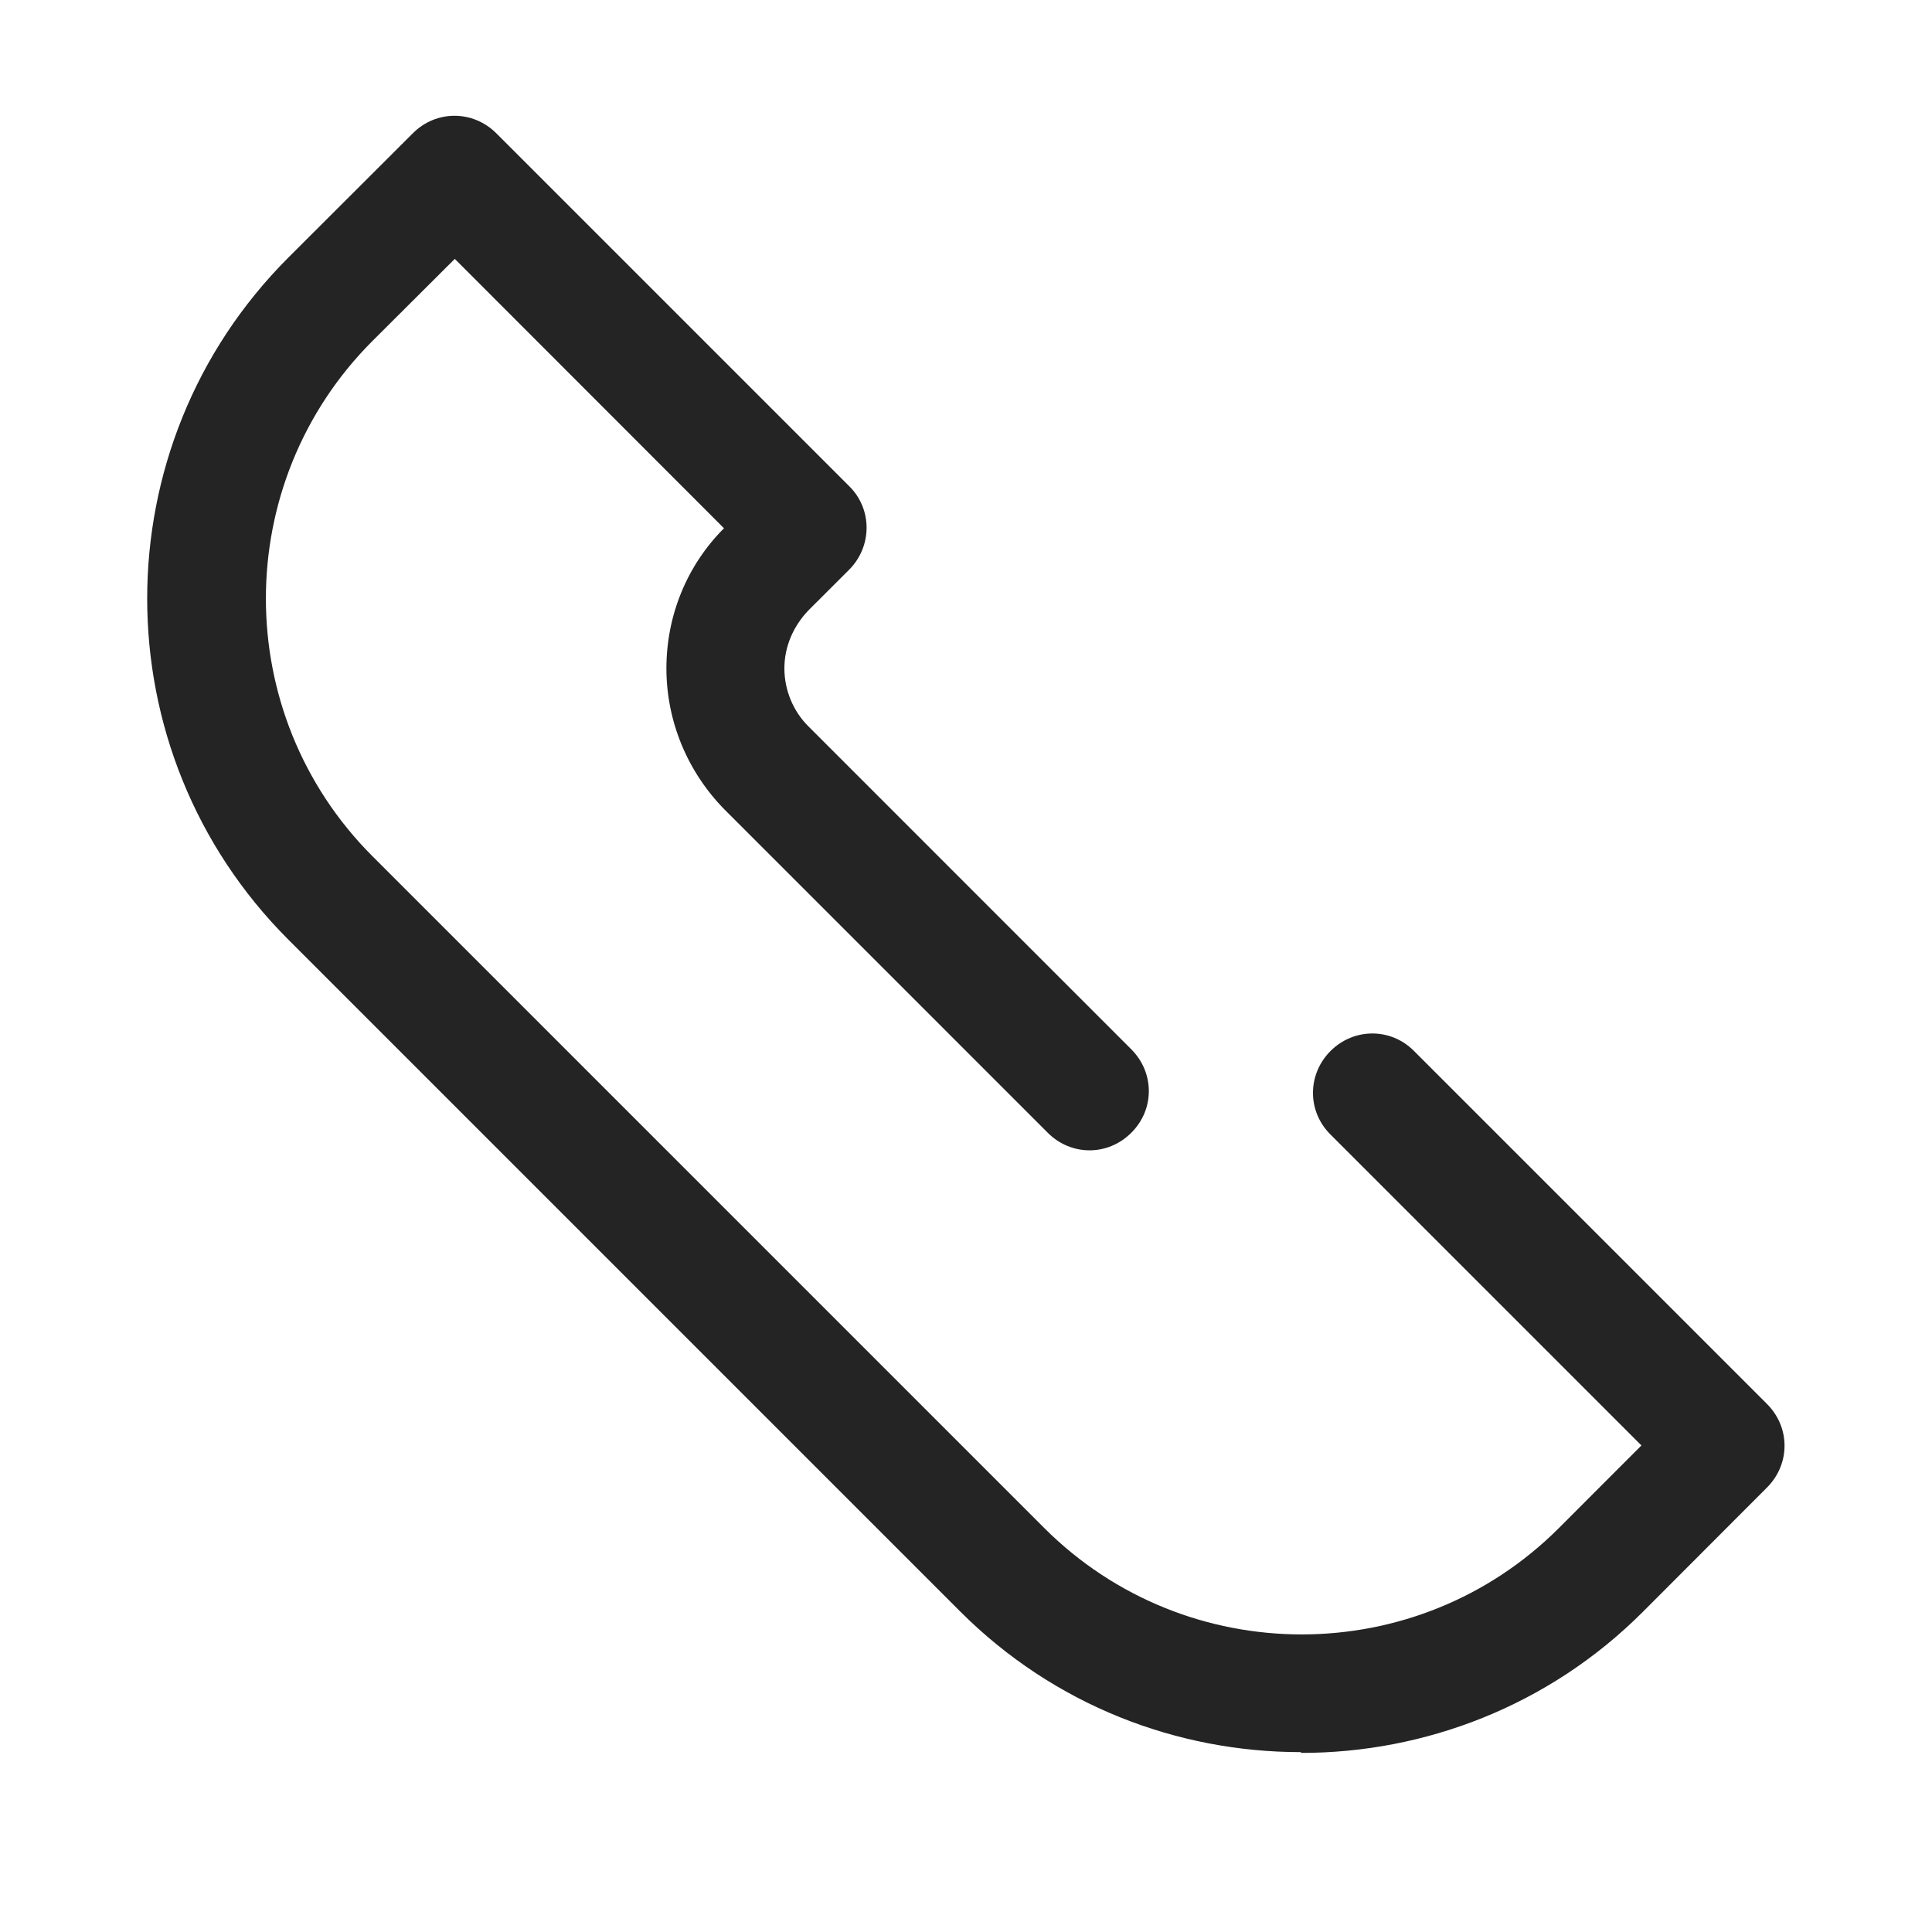
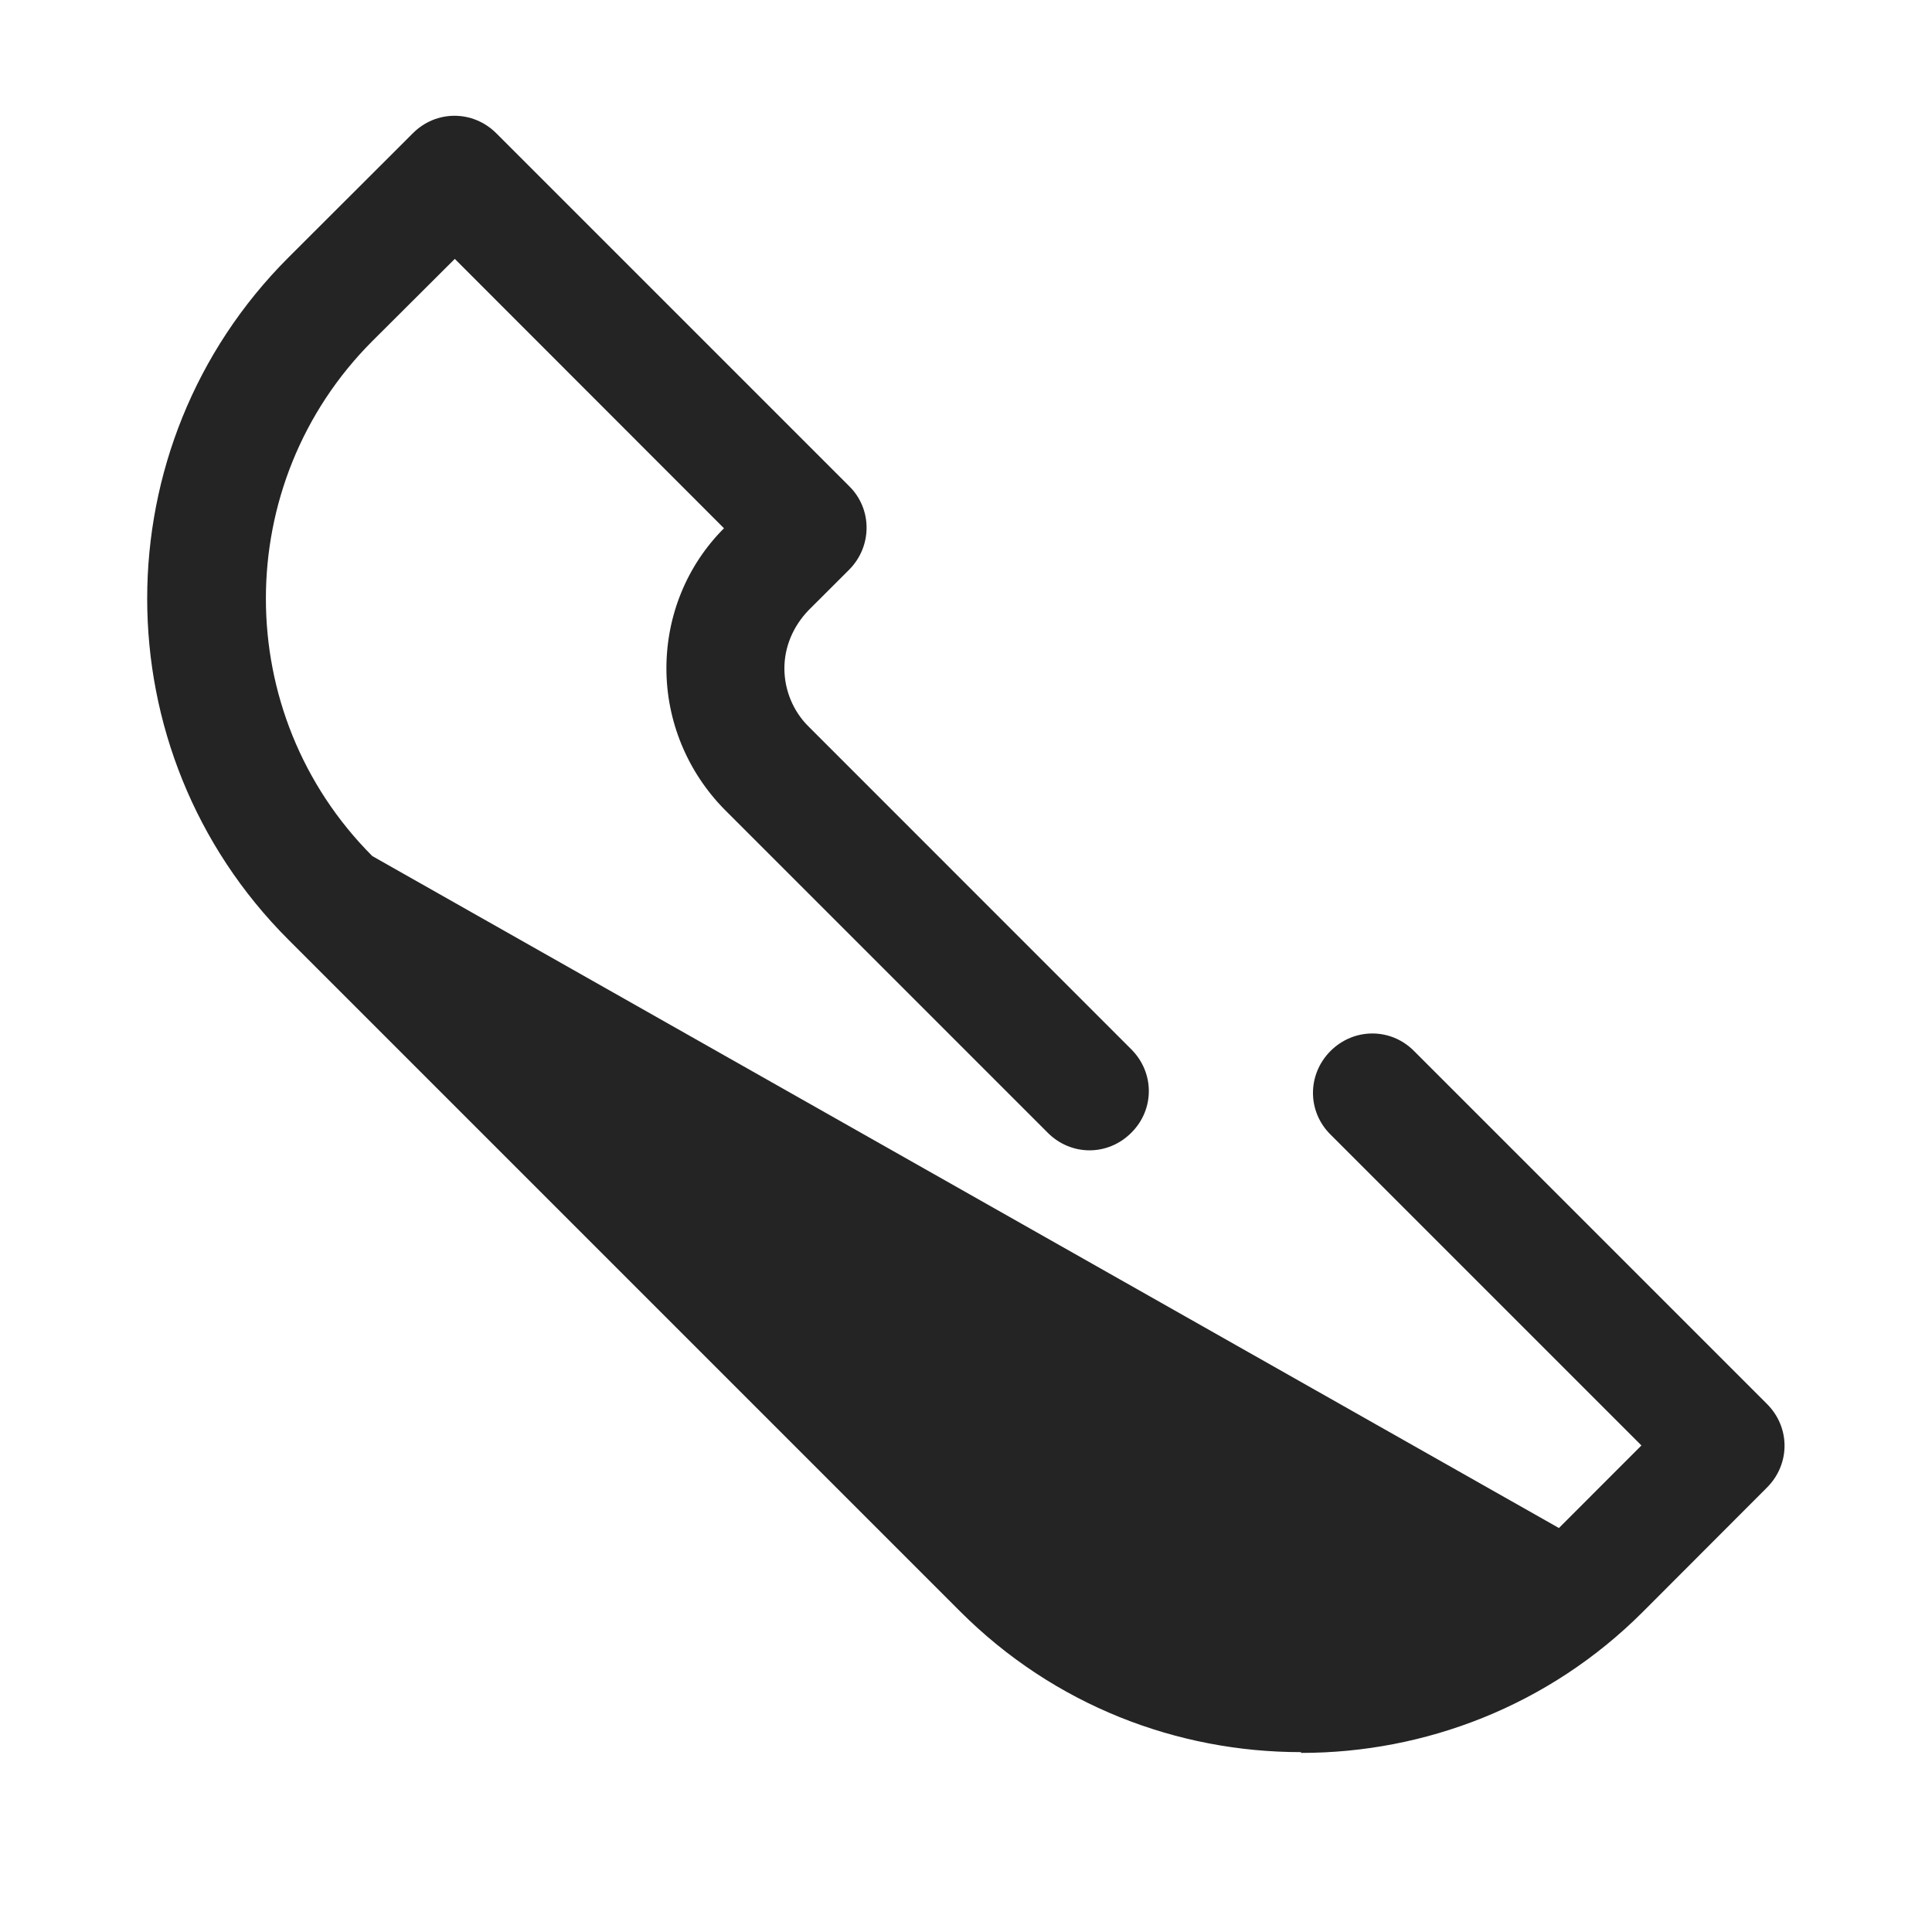
<svg xmlns="http://www.w3.org/2000/svg" width="40" zoomAndPan="magnify" viewBox="0 0 30 30" height="40" preserveAspectRatio="xMidYMid meet" version="1.2">
  <g id="27bbaff3e4">
-     <path style=" stroke:none;fill-rule:nonzero;fill:#242424;fill-opacity:1;" d="M 20.207 27.219 C 22.121 27.219 24.047 26.492 25.508 25.031 L 27.438 23.098 C 27.801 22.734 27.801 22.164 27.438 21.801 L 21.957 16.32 C 21.598 15.957 21.023 15.957 20.66 16.32 C 20.297 16.684 20.297 17.258 20.66 17.617 L 25.488 22.445 L 24.207 23.727 C 22.004 25.93 18.422 25.93 16.215 23.727 L 5.781 13.293 C 3.578 11.086 3.578 7.504 5.781 5.297 L 7.062 4.02 L 11.242 8.203 C 10.664 8.781 10.348 9.562 10.348 10.379 C 10.348 11.195 10.672 11.984 11.254 12.574 L 16.27 17.59 C 16.633 17.953 17.203 17.953 17.566 17.59 C 17.93 17.23 17.93 16.656 17.566 16.293 L 12.551 11.277 C 12.316 11.043 12.18 10.715 12.18 10.379 C 12.18 10.043 12.316 9.727 12.551 9.48 L 13.184 8.848 C 13.547 8.484 13.547 7.902 13.184 7.547 L 7.707 2.07 C 7.344 1.707 6.77 1.707 6.41 2.07 L 4.477 4 C 1.555 6.922 1.555 11.668 4.477 14.59 L 14.91 25.023 C 16.371 26.484 18.285 27.207 20.199 27.207 Z M 20.207 27.219 " />
+     <path style=" stroke:none;fill-rule:nonzero;fill:#242424;fill-opacity:1;" d="M 20.207 27.219 C 22.121 27.219 24.047 26.492 25.508 25.031 L 27.438 23.098 C 27.801 22.734 27.801 22.164 27.438 21.801 L 21.957 16.32 C 21.598 15.957 21.023 15.957 20.66 16.32 C 20.297 16.684 20.297 17.258 20.66 17.617 L 25.488 22.445 L 24.207 23.727 L 5.781 13.293 C 3.578 11.086 3.578 7.504 5.781 5.297 L 7.062 4.02 L 11.242 8.203 C 10.664 8.781 10.348 9.562 10.348 10.379 C 10.348 11.195 10.672 11.984 11.254 12.574 L 16.27 17.59 C 16.633 17.953 17.203 17.953 17.566 17.59 C 17.93 17.23 17.93 16.656 17.566 16.293 L 12.551 11.277 C 12.316 11.043 12.18 10.715 12.18 10.379 C 12.18 10.043 12.316 9.727 12.551 9.48 L 13.184 8.848 C 13.547 8.484 13.547 7.902 13.184 7.547 L 7.707 2.07 C 7.344 1.707 6.77 1.707 6.41 2.07 L 4.477 4 C 1.555 6.922 1.555 11.668 4.477 14.59 L 14.91 25.023 C 16.371 26.484 18.285 27.207 20.199 27.207 Z M 20.207 27.219 " />
  </g>
</svg>